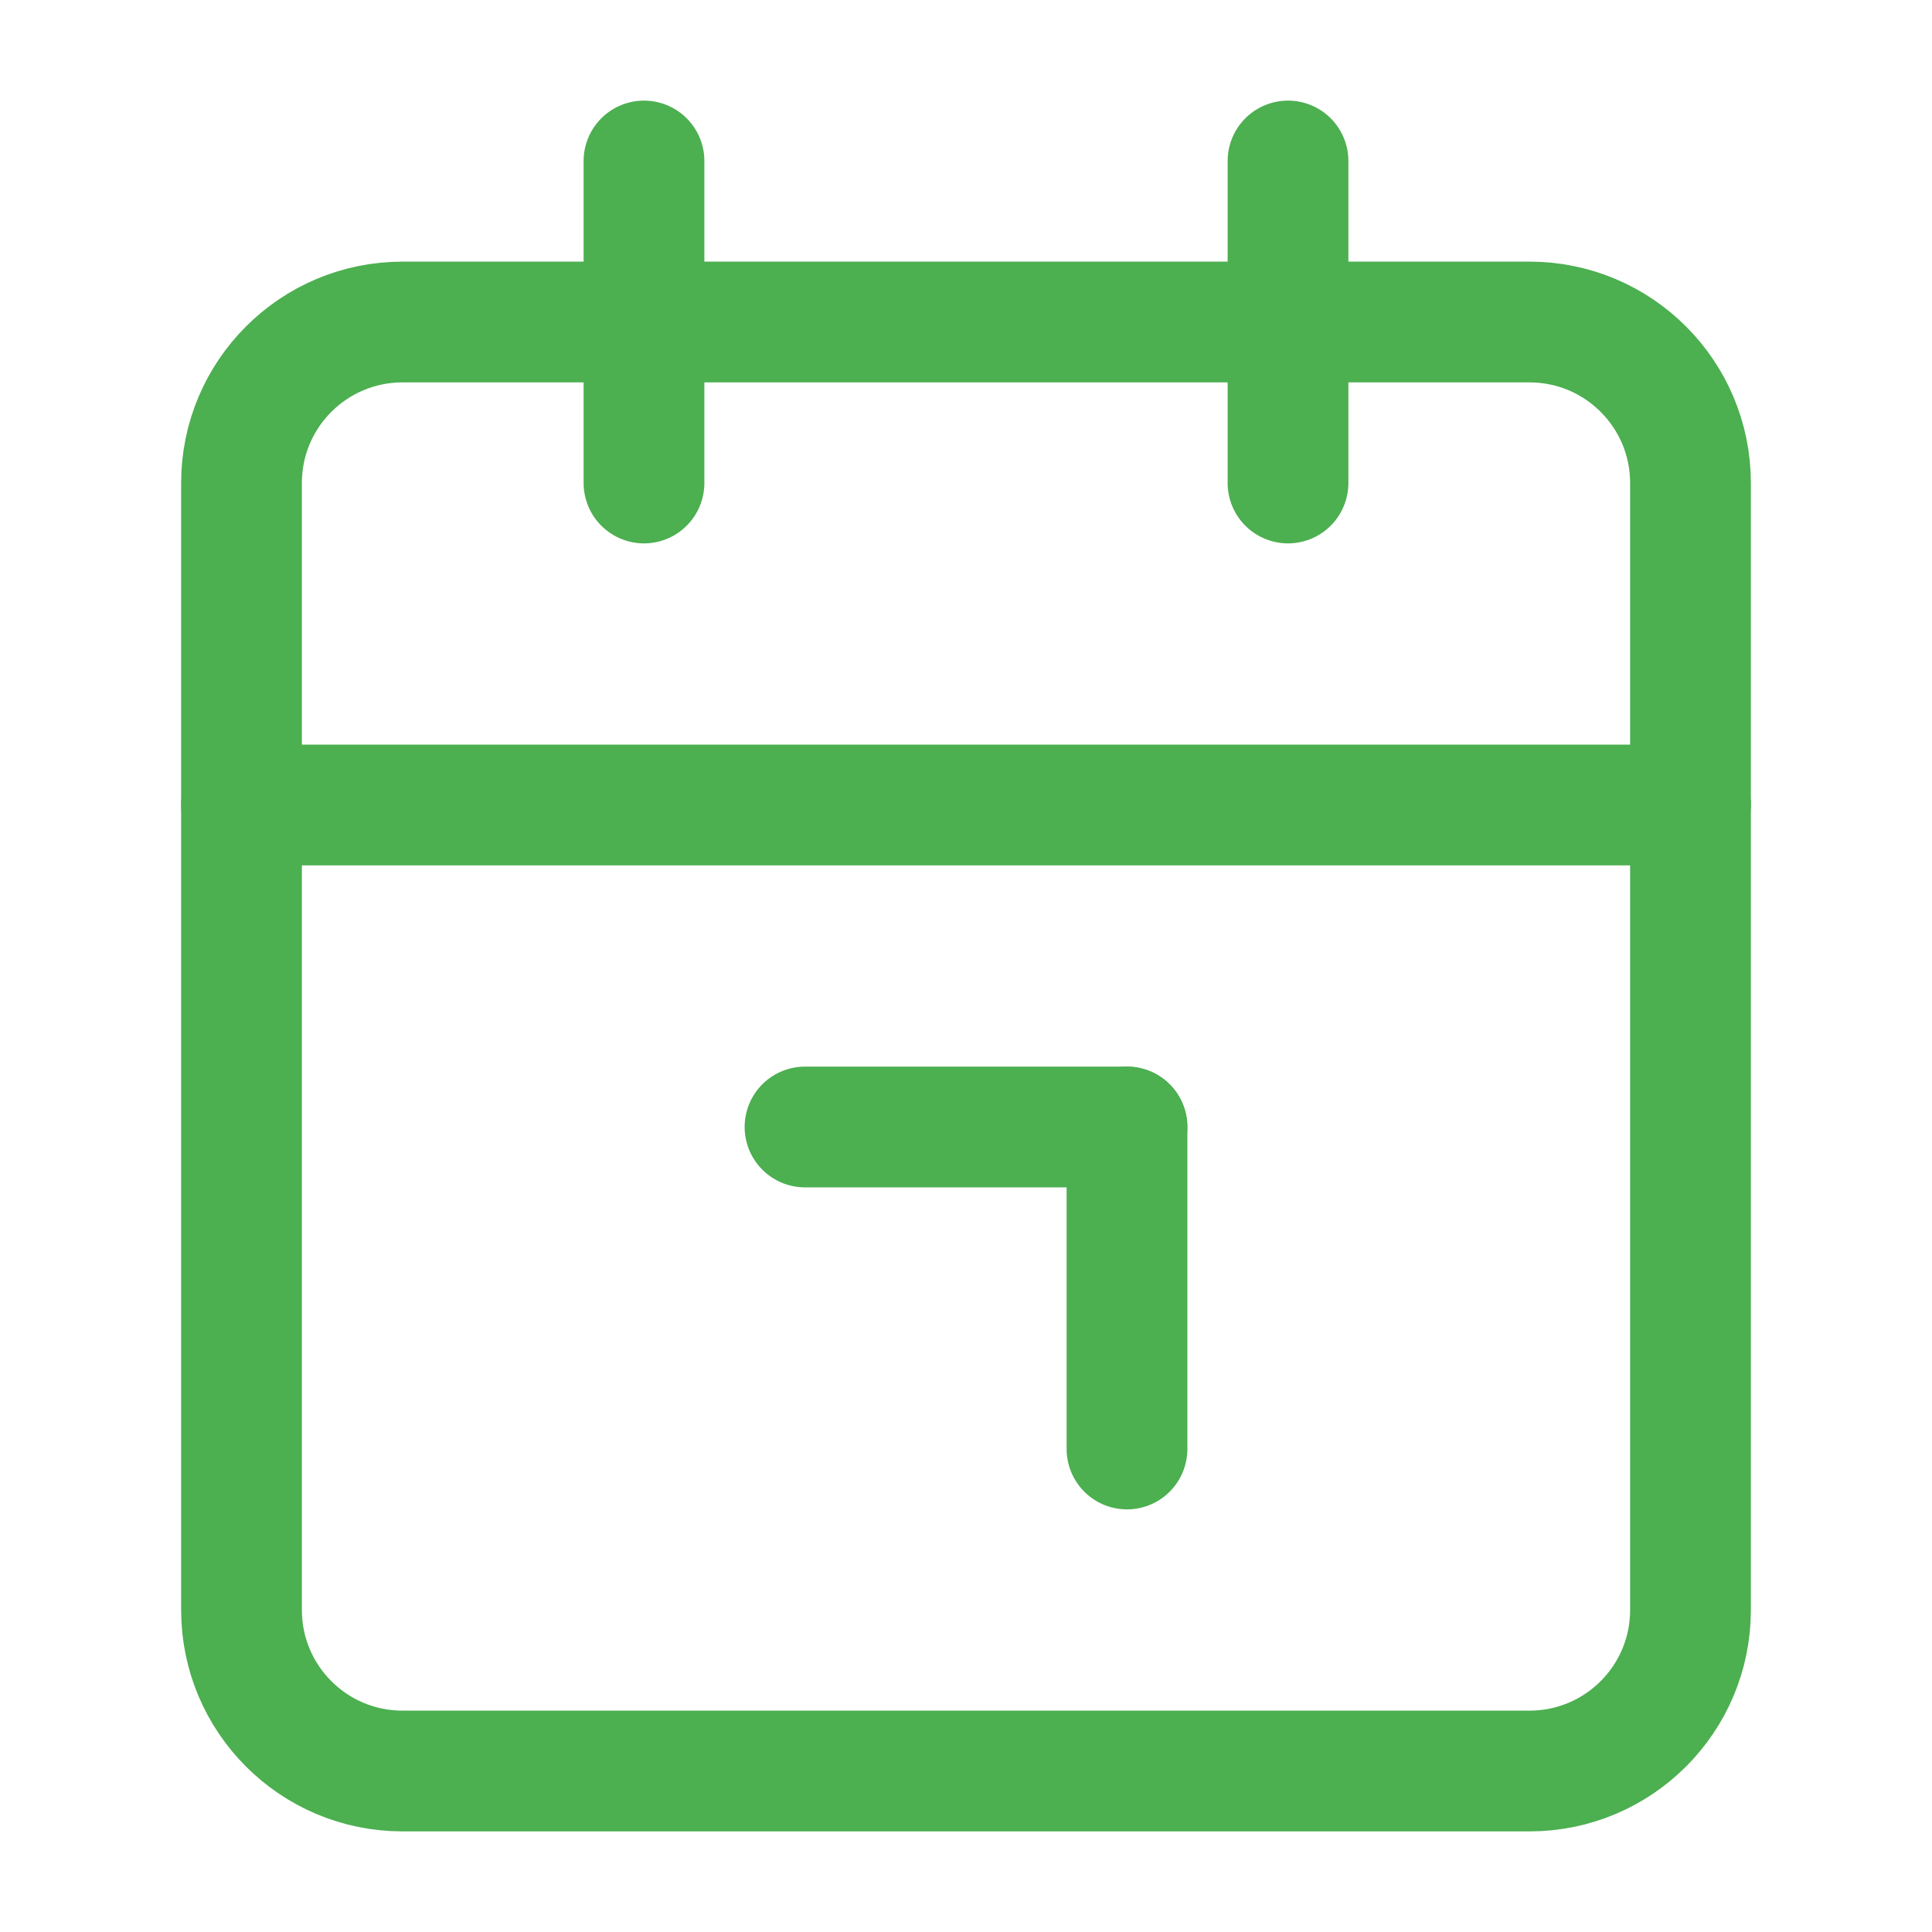
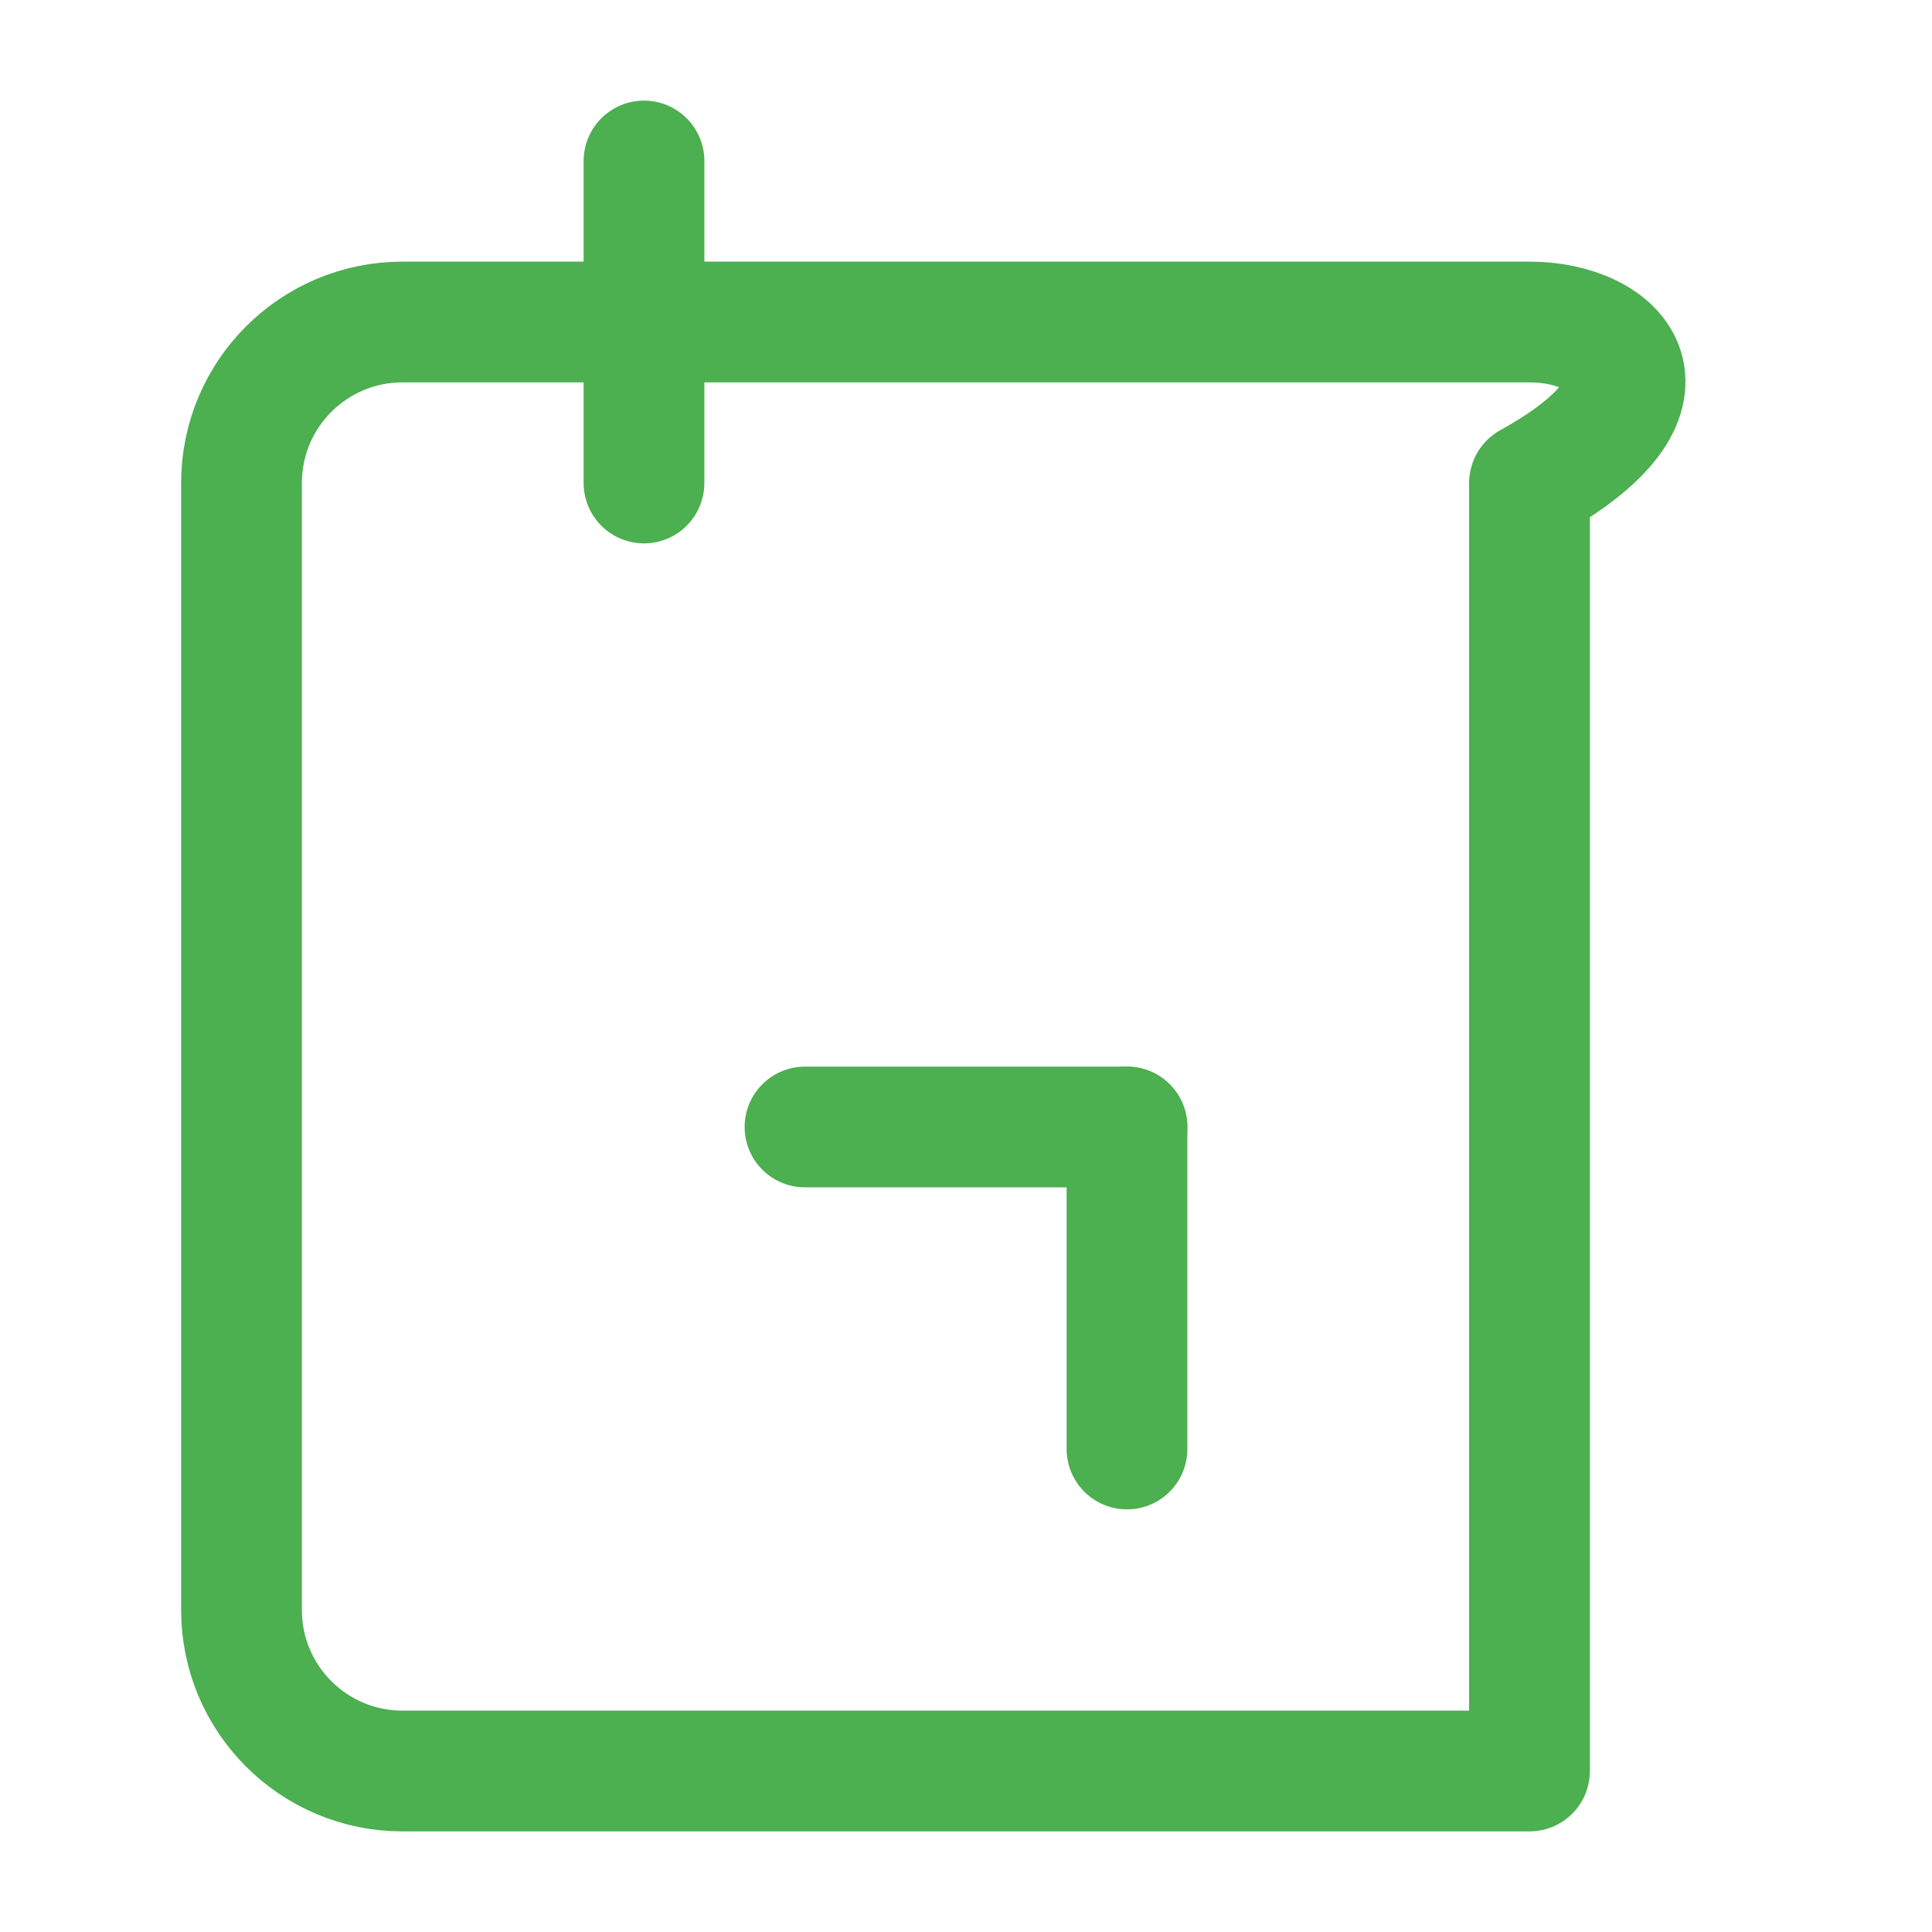
<svg xmlns="http://www.w3.org/2000/svg" width="64" height="64" viewBox="0 0 64 64" fill="none">
-   <path d="M50.667 10.667H13.333C10.388 10.667 8 13.055 8 16V53.333C8 56.279 10.388 58.667 13.333 58.667H50.667C53.612 58.667 56 56.279 56 53.333V16C56 13.055 53.612 10.667 50.667 10.667Z" stroke="#4CAF50" stroke-width="4" stroke-linecap="round" stroke-linejoin="round" />
-   <path d="M42.667 5.333V16" stroke="#4CAF50" stroke-width="4" stroke-linecap="round" stroke-linejoin="round" />
+   <path d="M50.667 10.667H13.333C10.388 10.667 8 13.055 8 16V53.333C8 56.279 10.388 58.667 13.333 58.667H50.667V16C56 13.055 53.612 10.667 50.667 10.667Z" stroke="#4CAF50" stroke-width="4" stroke-linecap="round" stroke-linejoin="round" />
  <path d="M21.333 5.333V16" stroke="#4CAF50" stroke-width="4" stroke-linecap="round" stroke-linejoin="round" />
-   <path d="M8 26.667H56" stroke="#4CAF50" stroke-width="4" stroke-linecap="round" stroke-linejoin="round" />
  <path d="M26.667 37.333H37.333" stroke="#4CAF50" stroke-width="4" stroke-linecap="round" stroke-linejoin="round" />
  <path d="M37.333 37.333V48" stroke="#4CAF50" stroke-width="4" stroke-linecap="round" stroke-linejoin="round" />
</svg>